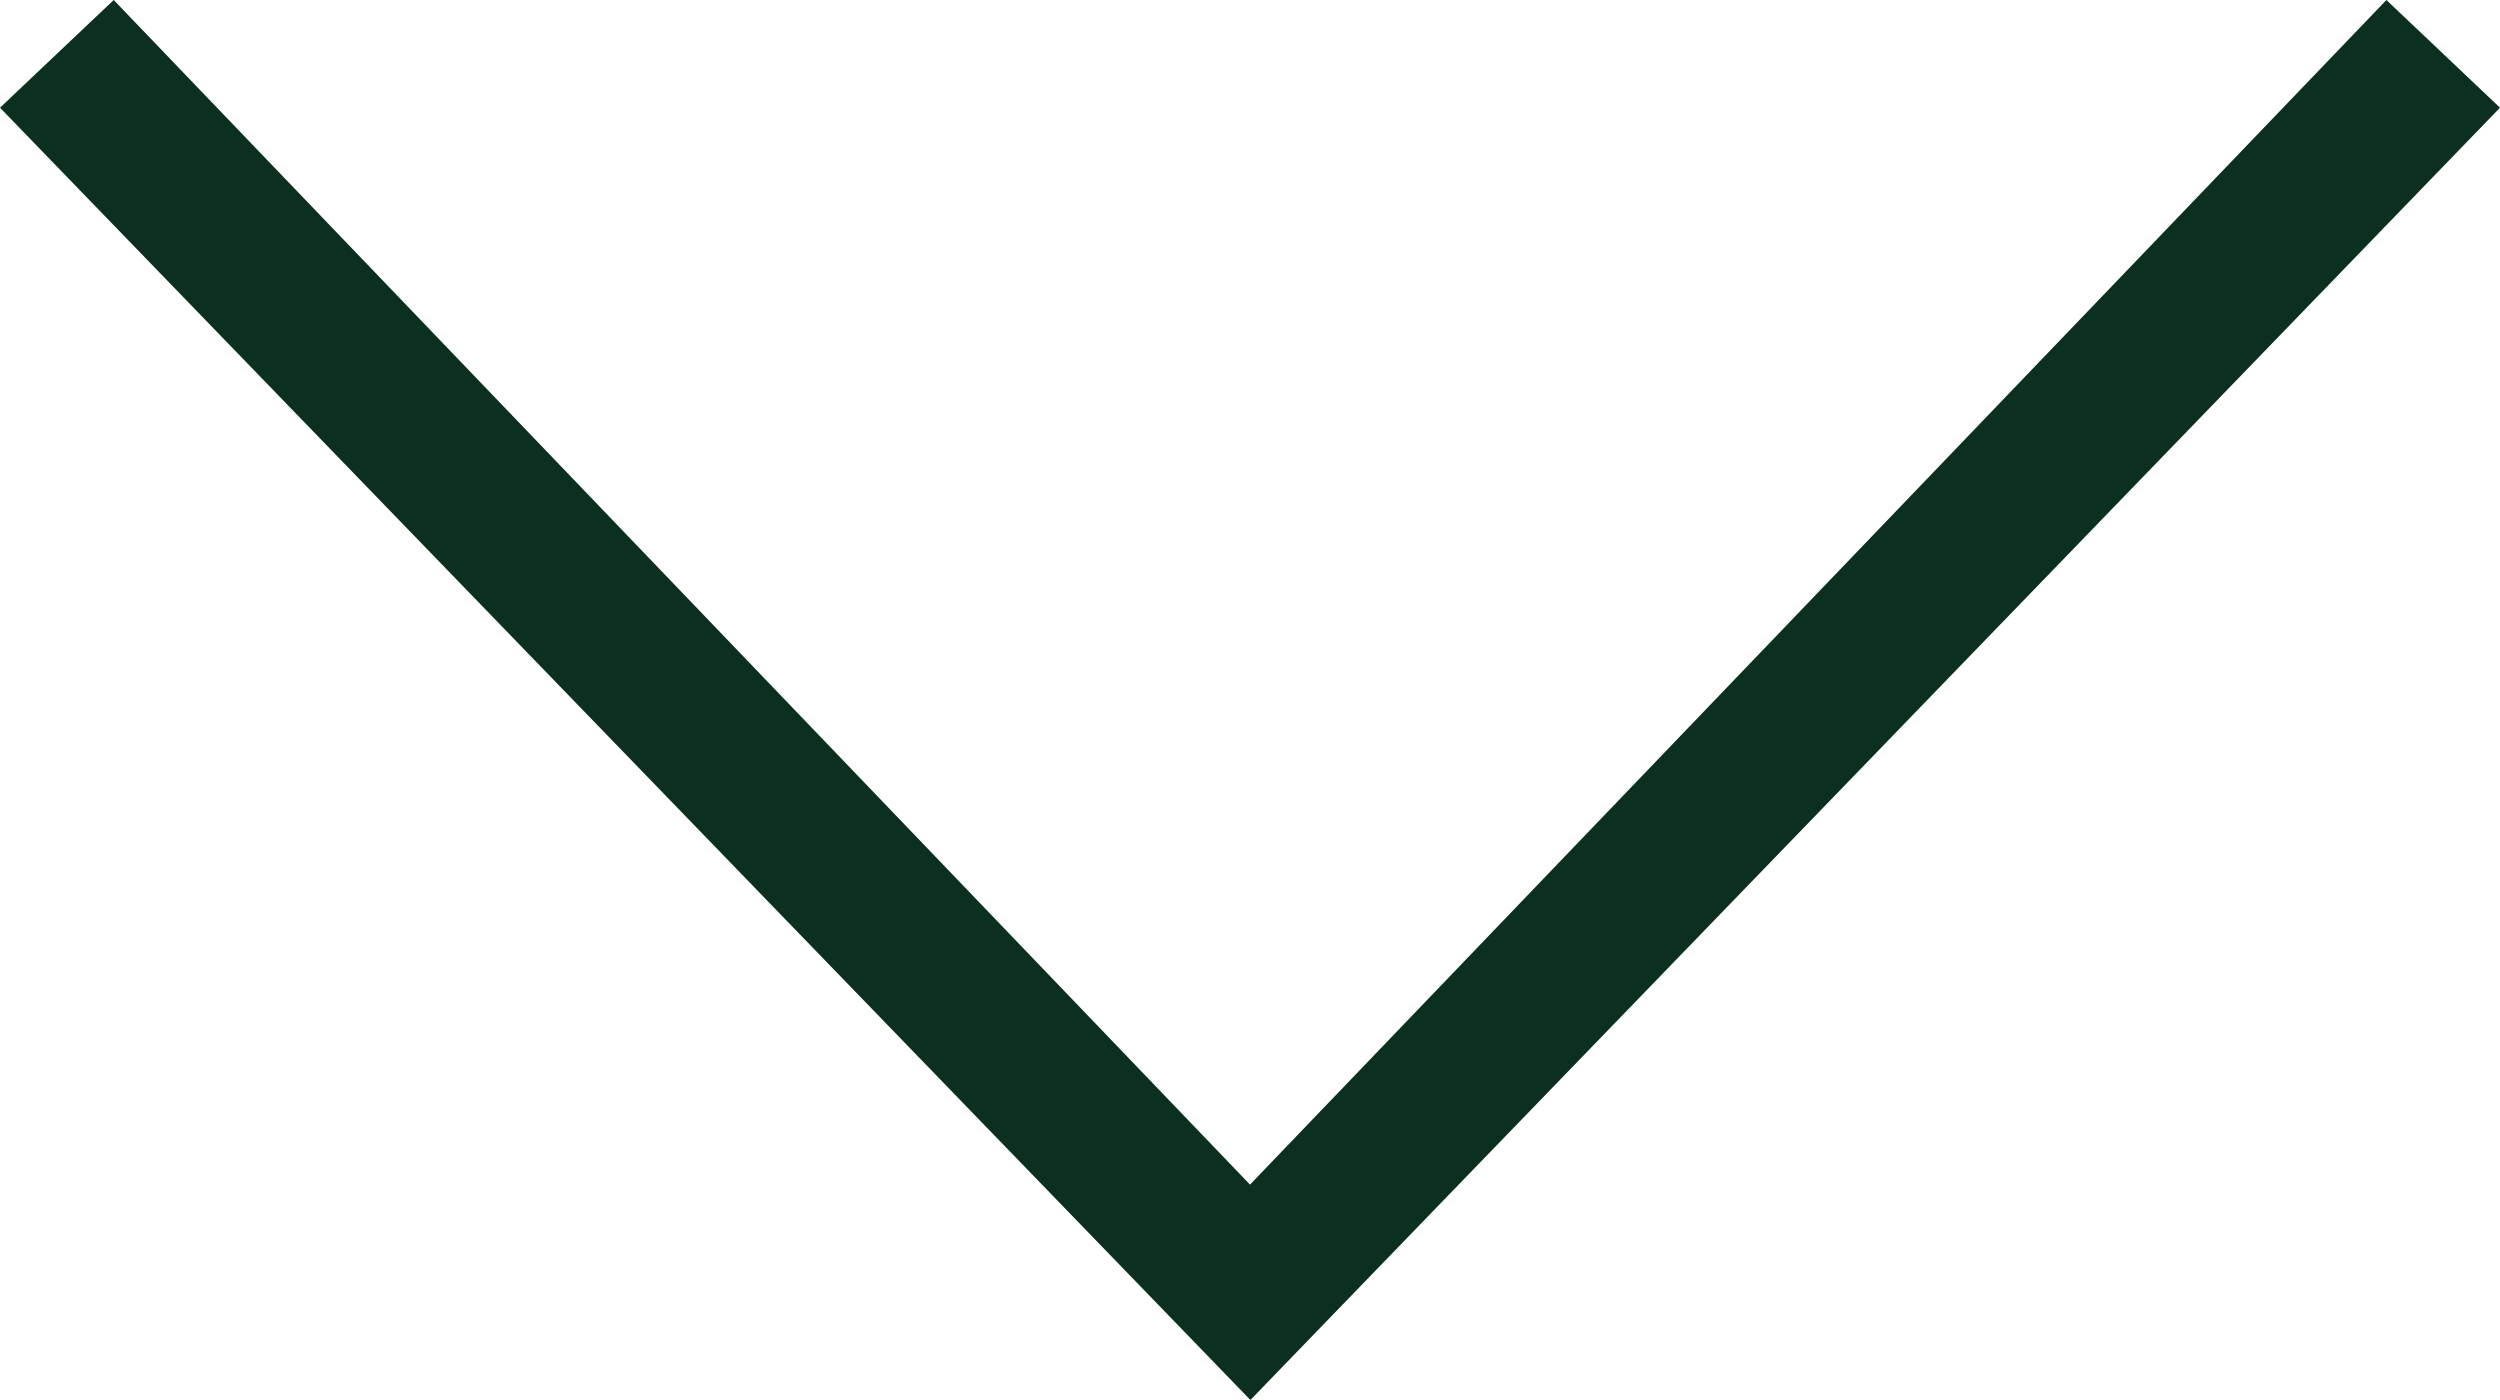
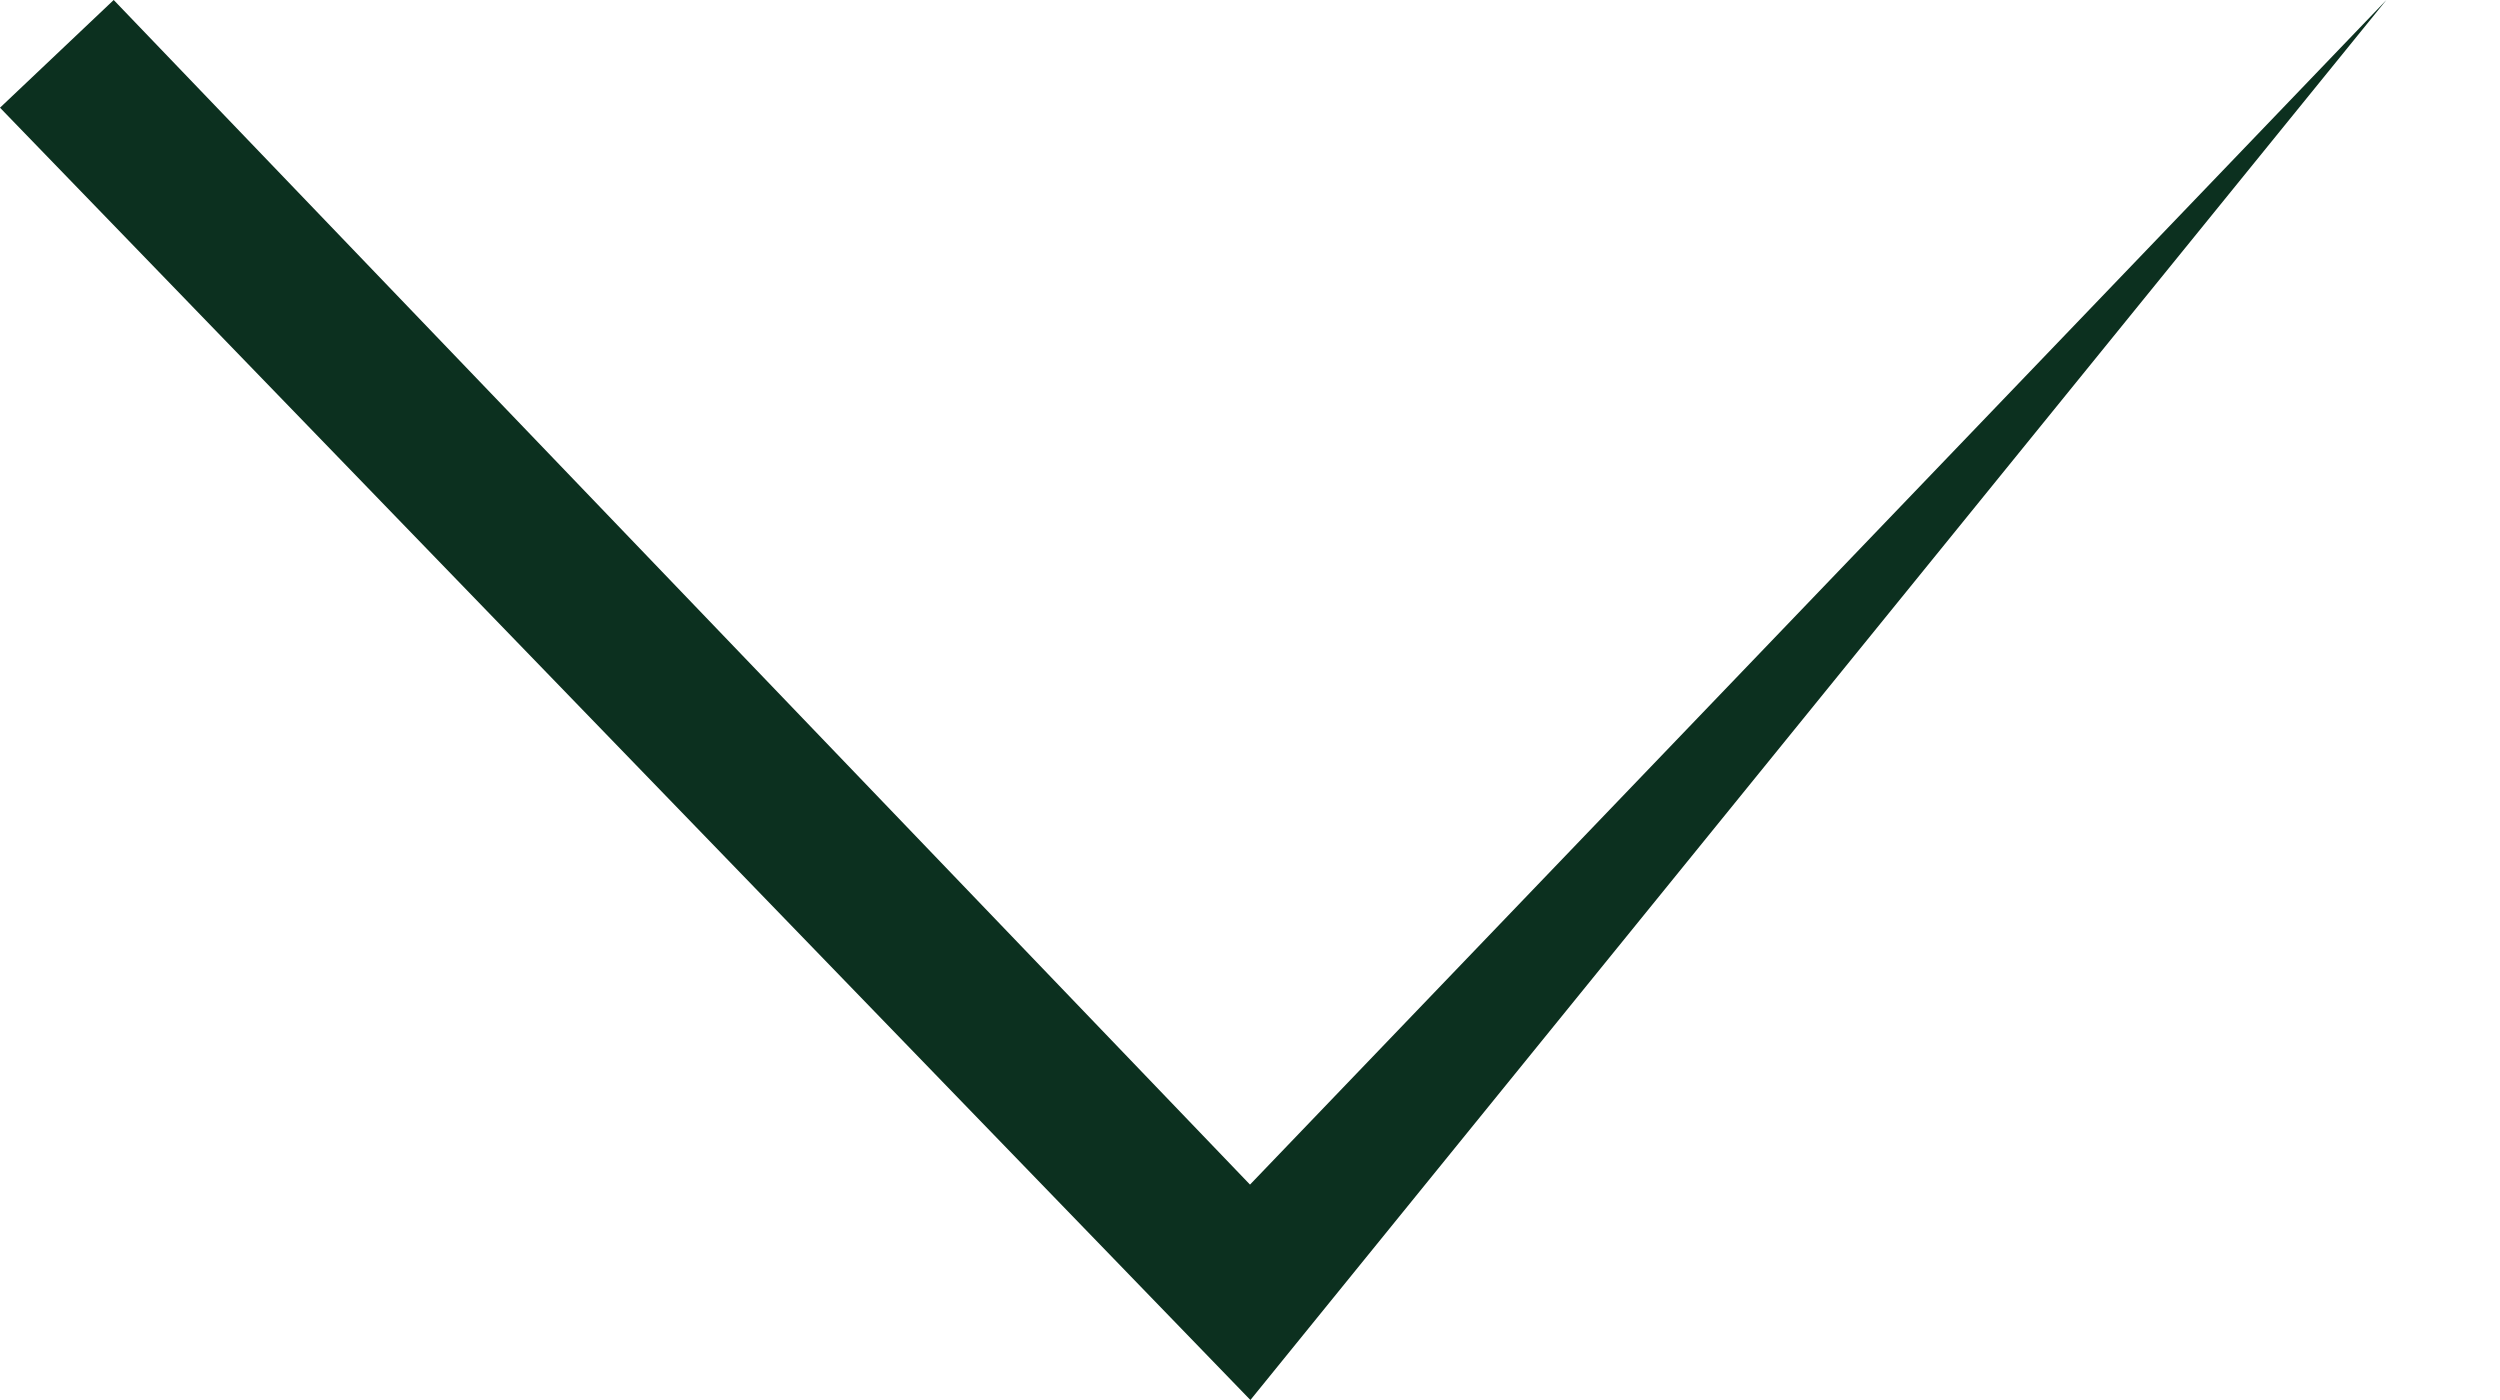
<svg xmlns="http://www.w3.org/2000/svg" preserveAspectRatio="xMidYMid" width="25" height="14" viewBox="0 0 25 14">
  <defs>
    <style>
      .cls-1 {
        fill: #0c301f;
        fill-rule: evenodd;
      }
    </style>
  </defs>
-   <path d="M-0.000,1.077 L1.137,0.000 L12.500,11.846 L23.864,0.000 L25.000,1.077 L12.504,14.000 L-0.000,1.077 Z" class="cls-1" />
+   <path d="M-0.000,1.077 L1.137,0.000 L12.500,11.846 L23.864,0.000 L12.504,14.000 L-0.000,1.077 Z" class="cls-1" />
</svg>